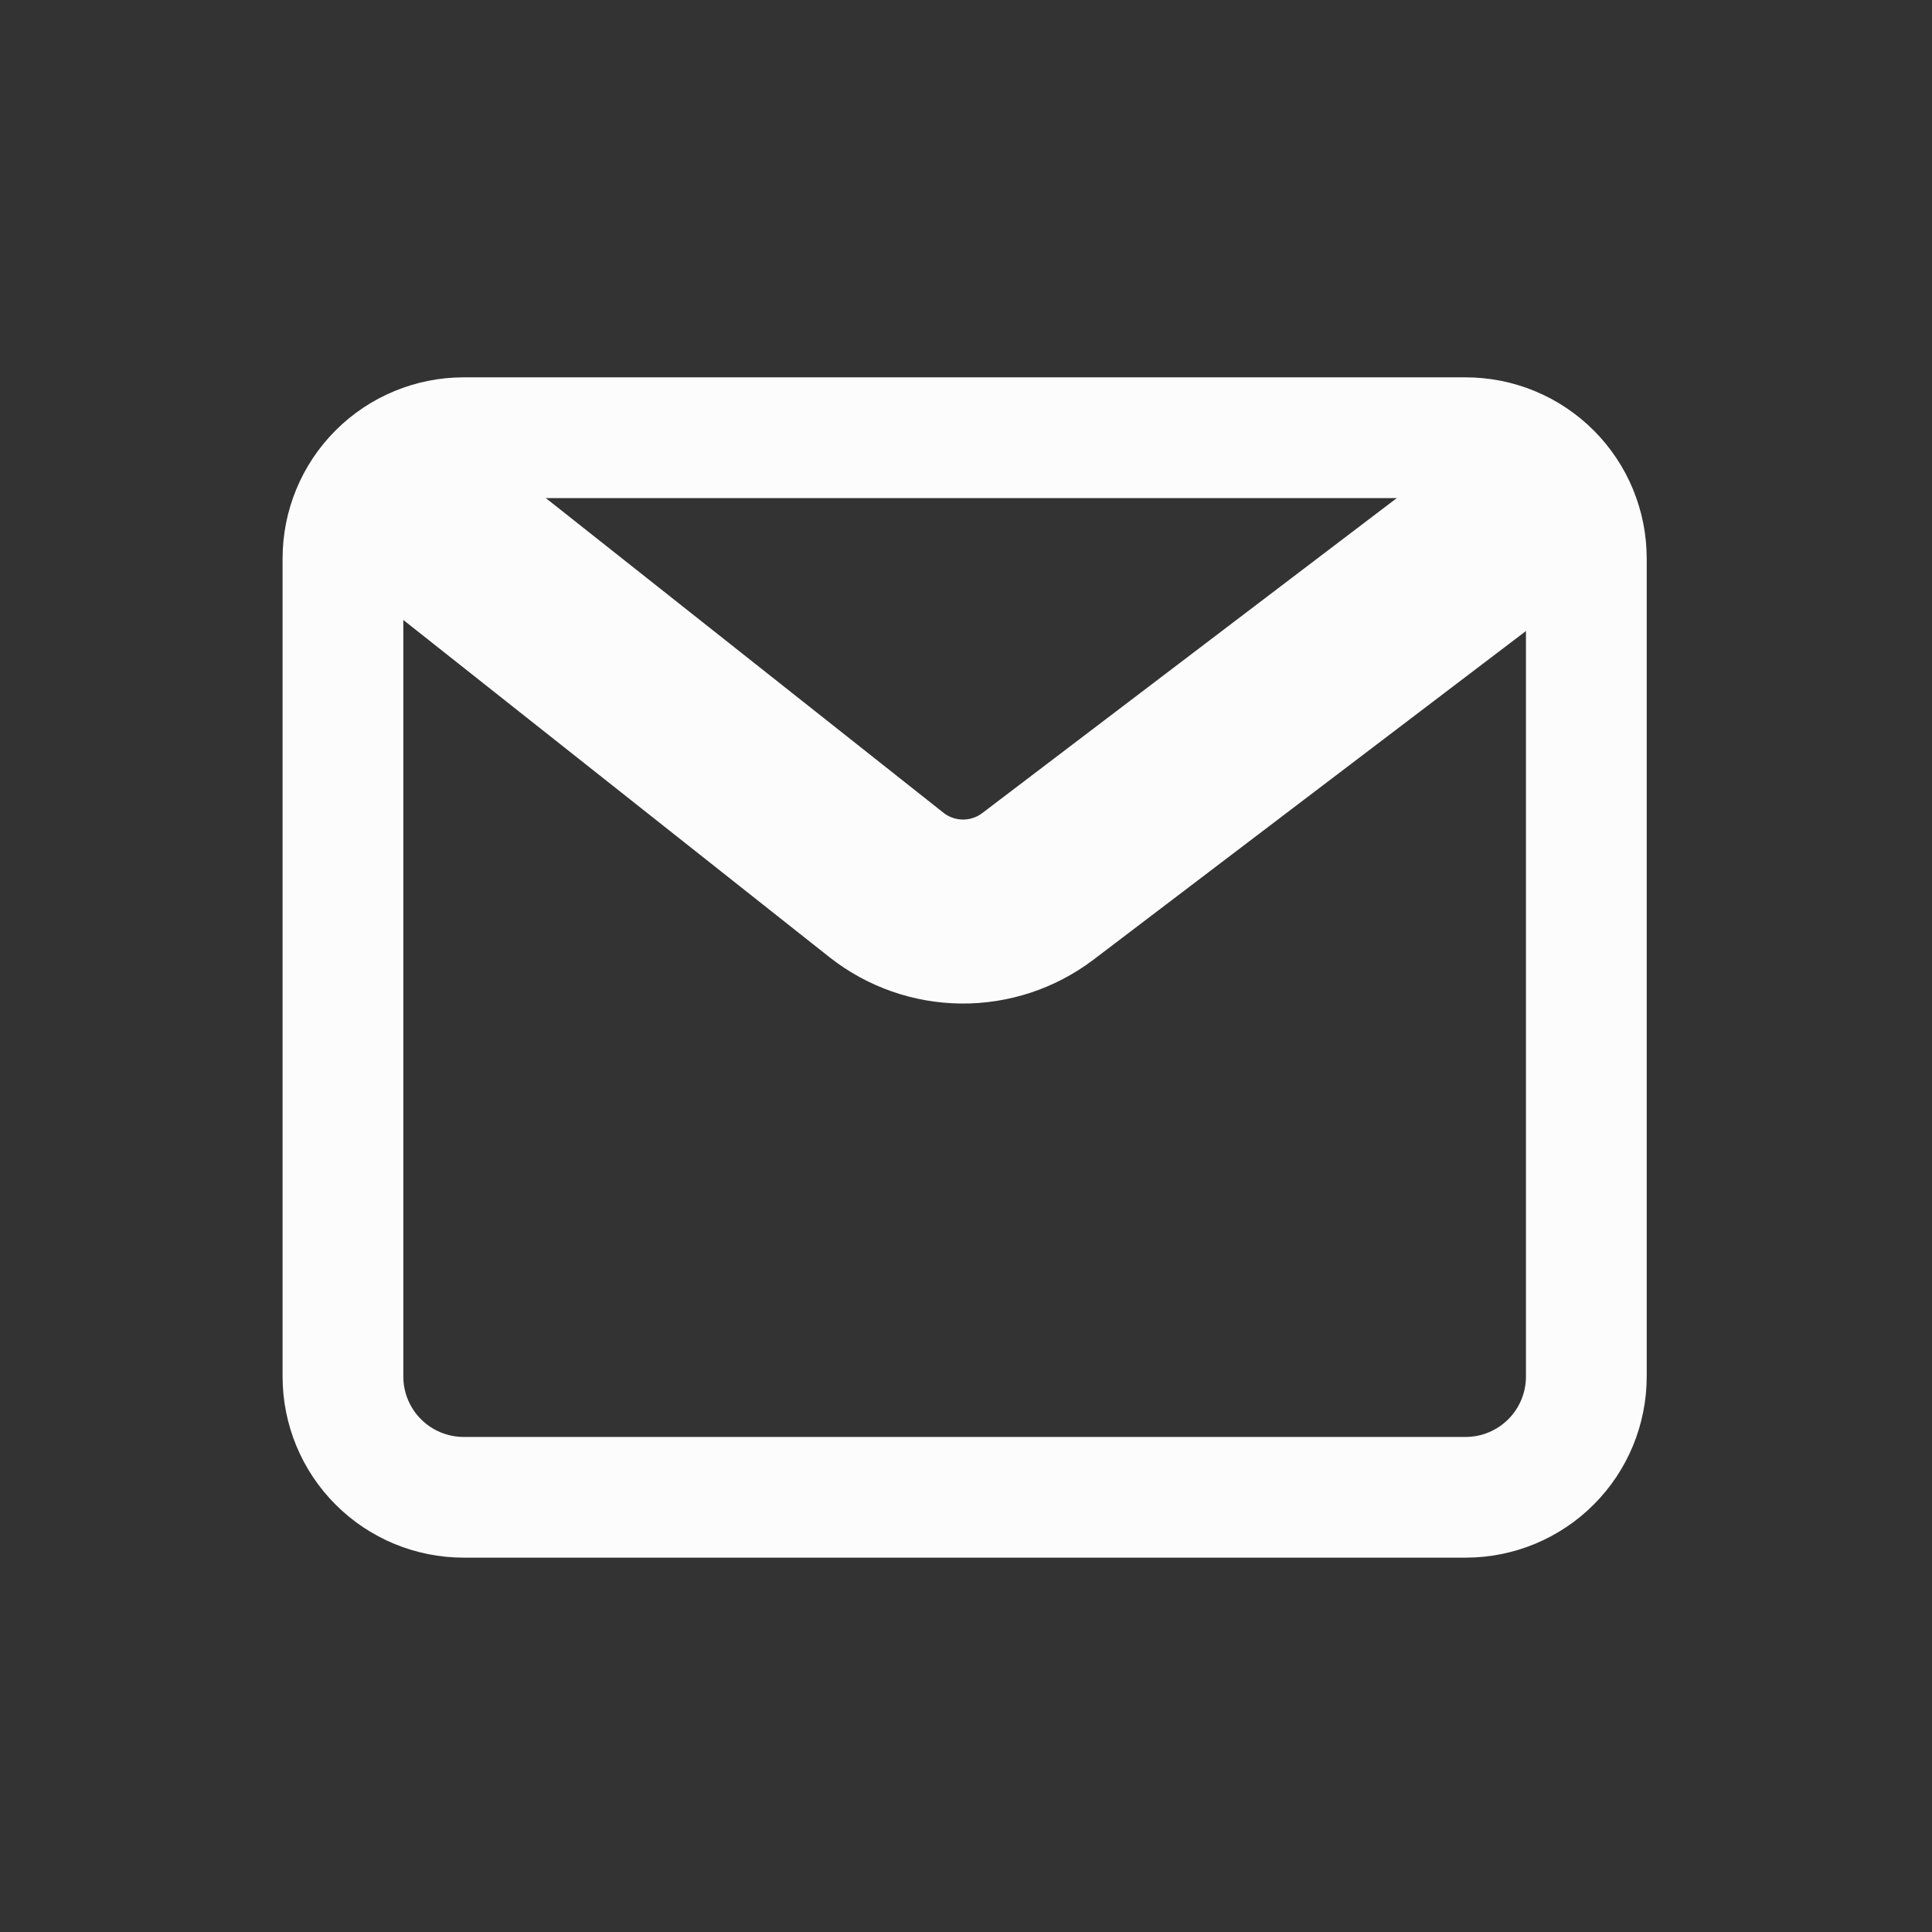
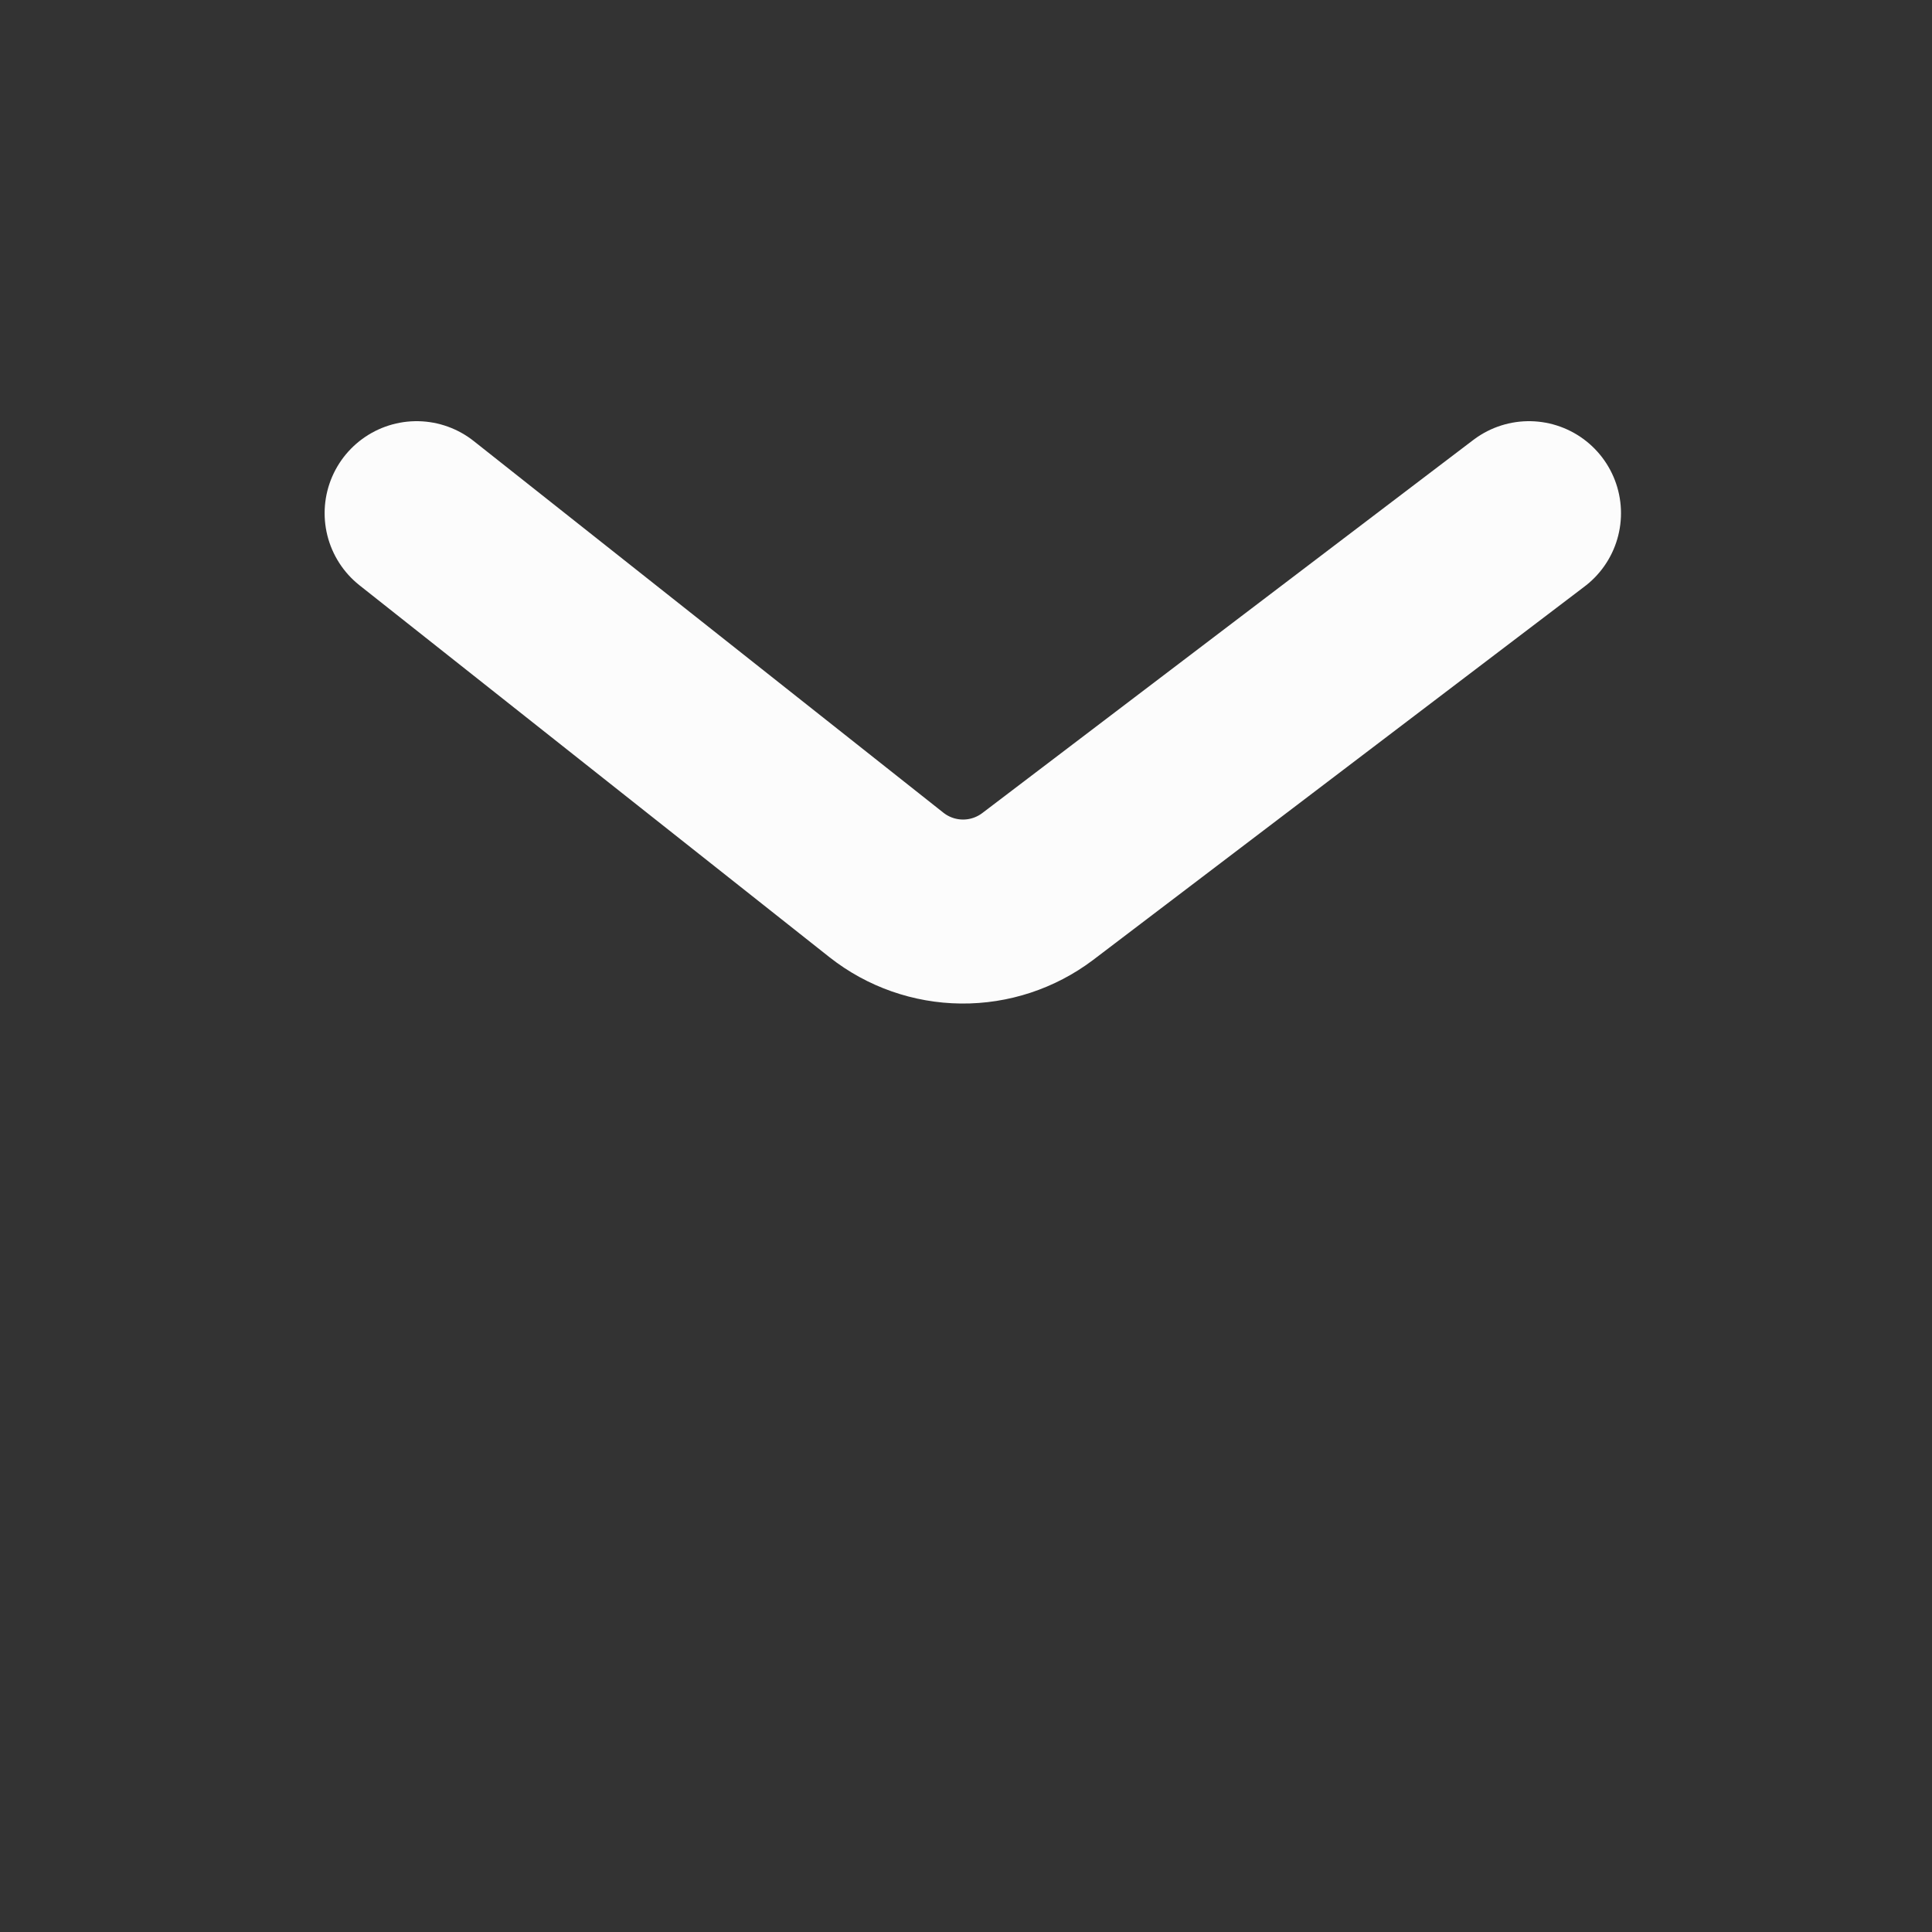
<svg xmlns="http://www.w3.org/2000/svg" width="42" height="42" viewBox="0 0 42 42" fill="none">
  <rect x="0" y="0" width="42" height="42" fill="#333333" stroke="none" />
-   <path d="M31.861 10.828C32.209 10.828 32.543 10.966 32.789 11.213C33.035 11.459 33.173 11.793 33.173 12.141V29.925C33.173 30.273 33.035 30.607 32.789 30.853C32.543 31.099 32.209 31.238 31.861 31.238H10.08C9.732 31.238 9.398 31.099 9.152 30.853C8.906 30.607 8.768 30.273 8.768 29.925V12.141C8.768 11.793 8.906 11.459 9.152 11.213C9.398 10.966 9.732 10.828 10.08 10.828H31.861ZM31.861 8.203H10.08C9.036 8.203 8.034 8.618 7.296 9.356C6.557 10.095 6.143 11.096 6.143 12.141V29.925C6.143 30.969 6.557 31.971 7.296 32.709C8.034 33.448 9.036 33.862 10.08 33.862H31.861C32.905 33.862 33.907 33.448 34.645 32.709C35.384 31.971 35.798 30.969 35.798 29.925V12.141C35.798 11.096 35.384 10.095 34.645 9.356C33.907 8.618 32.905 8.203 31.861 8.203Z" fill="#FCFCFC" />
  <path d="M33.239 11.156L22.556 19.274C22.082 19.631 21.503 19.822 20.91 19.816C20.316 19.81 19.741 19.608 19.274 19.241L9.057 11.156" stroke="#FCFCFC" stroke-width="4" stroke-linecap="round" stroke-linejoin="round" />
</svg>